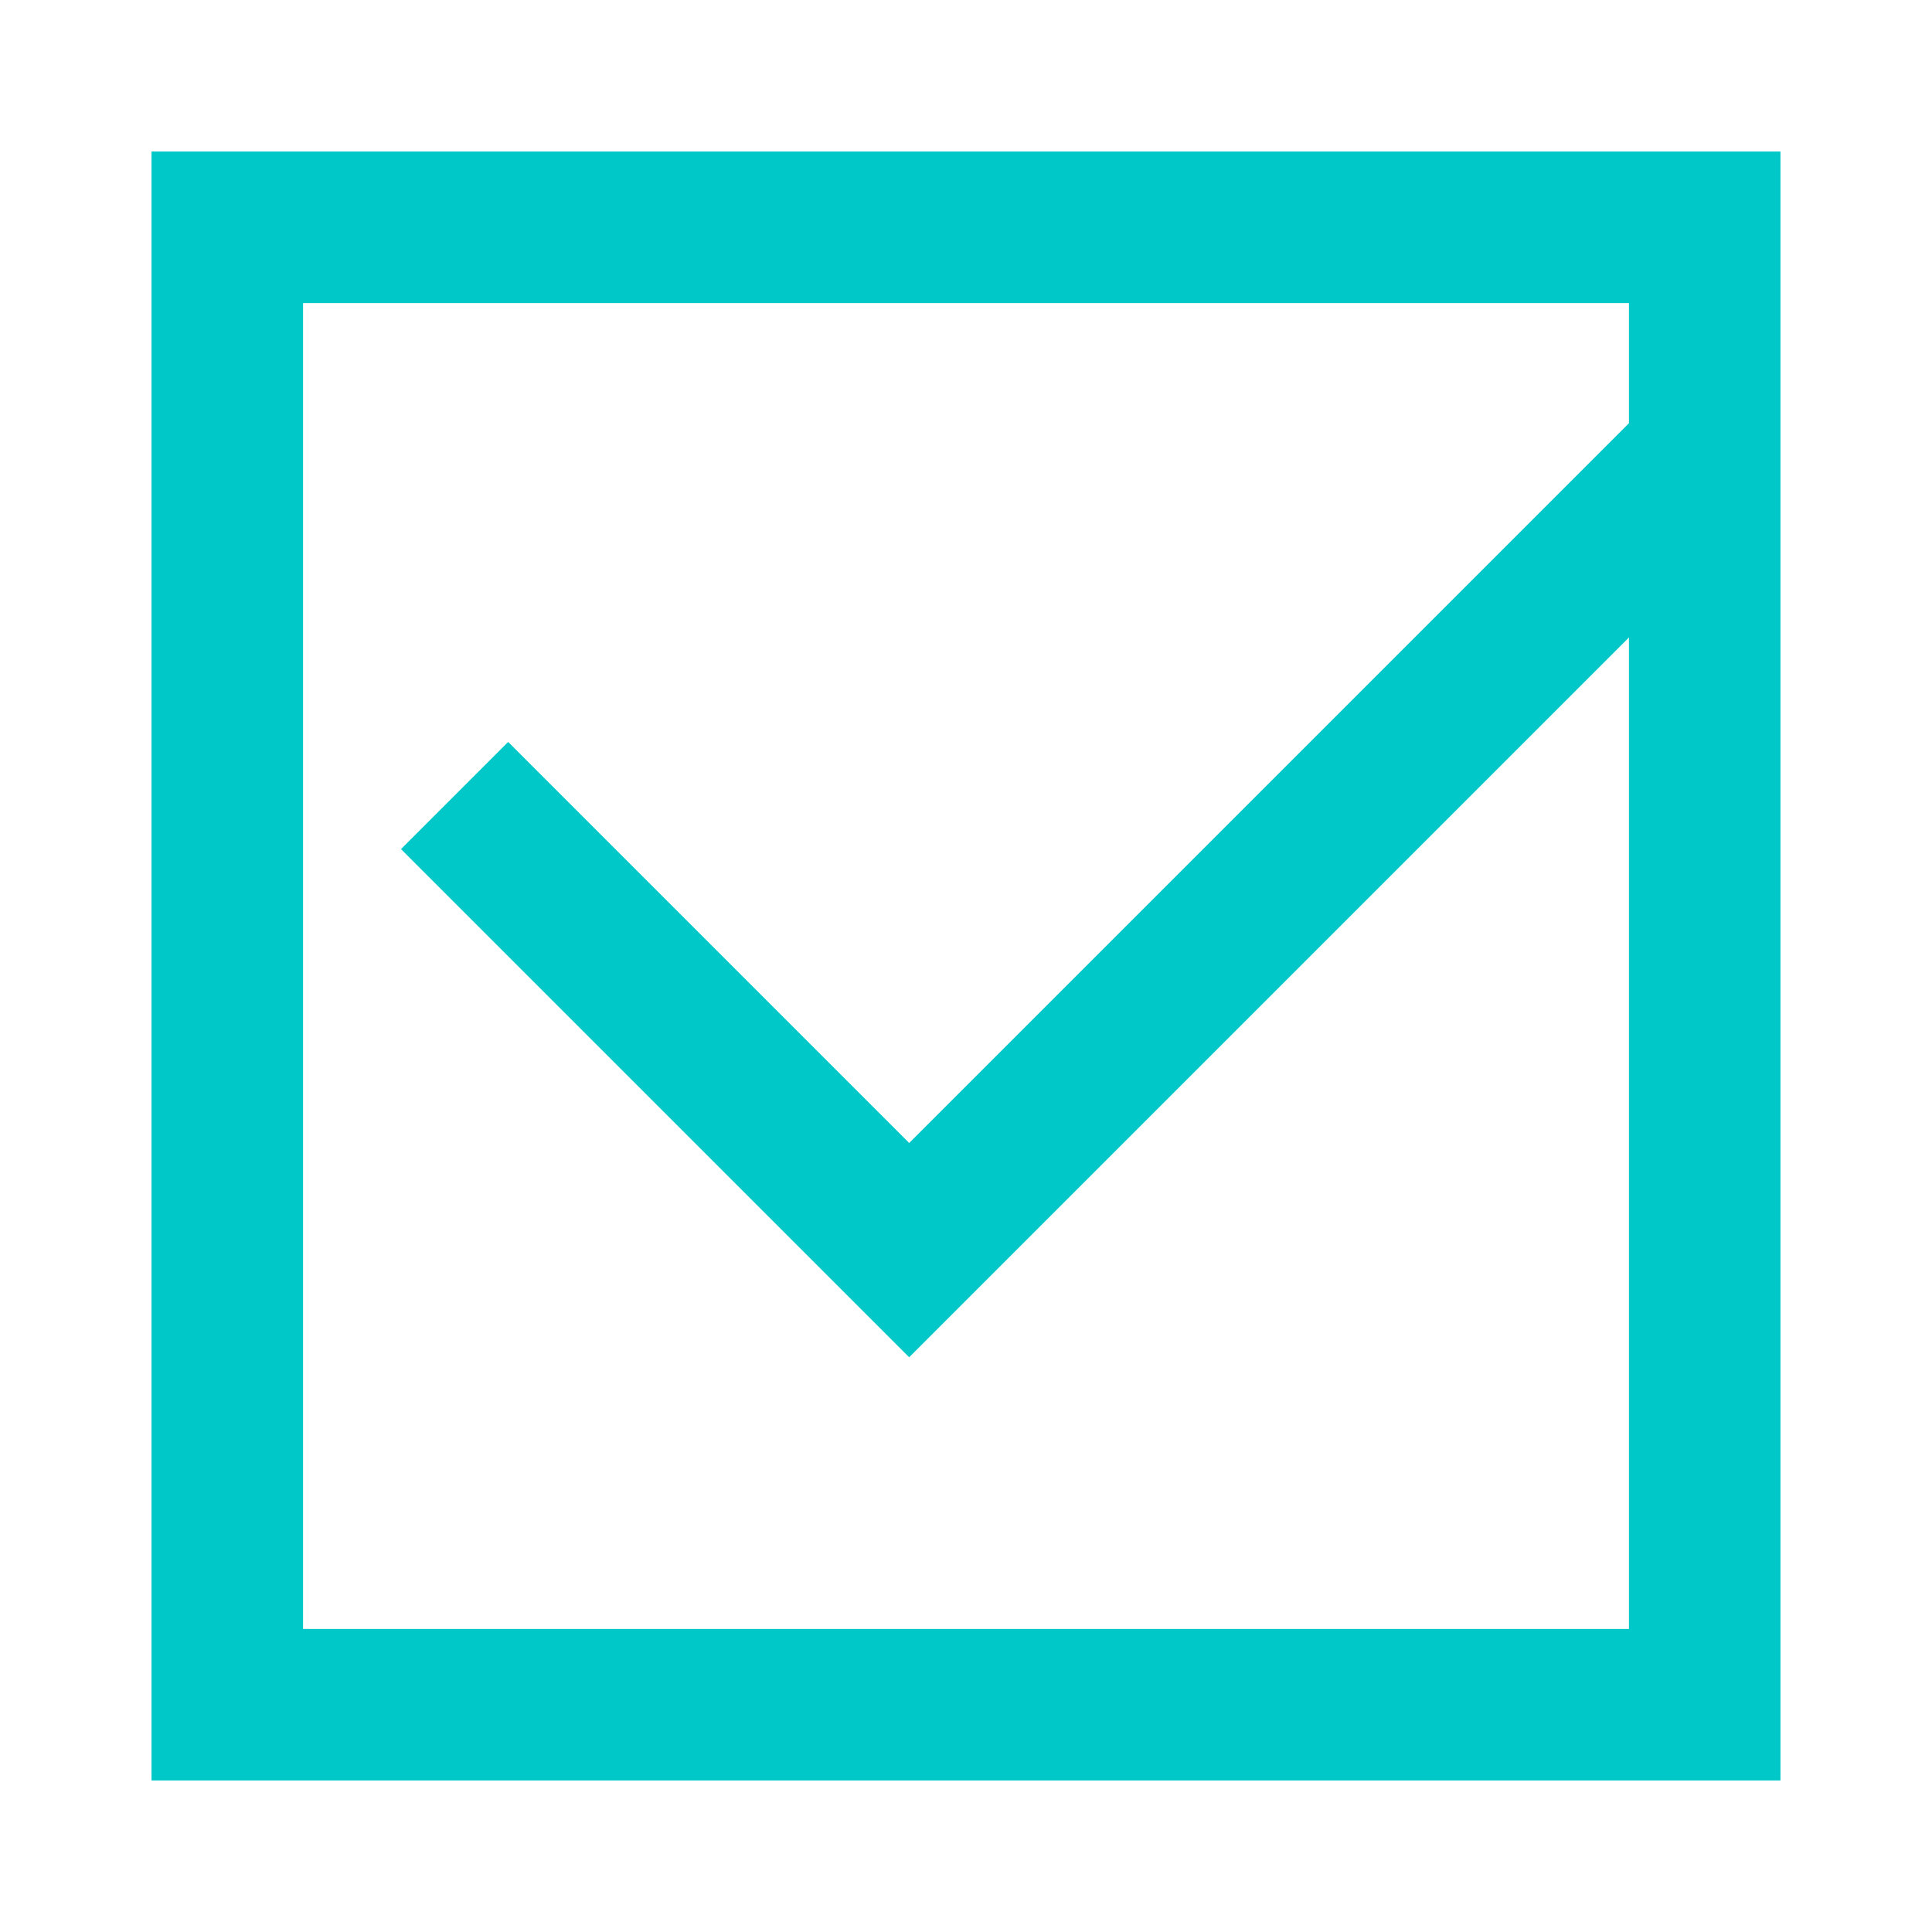
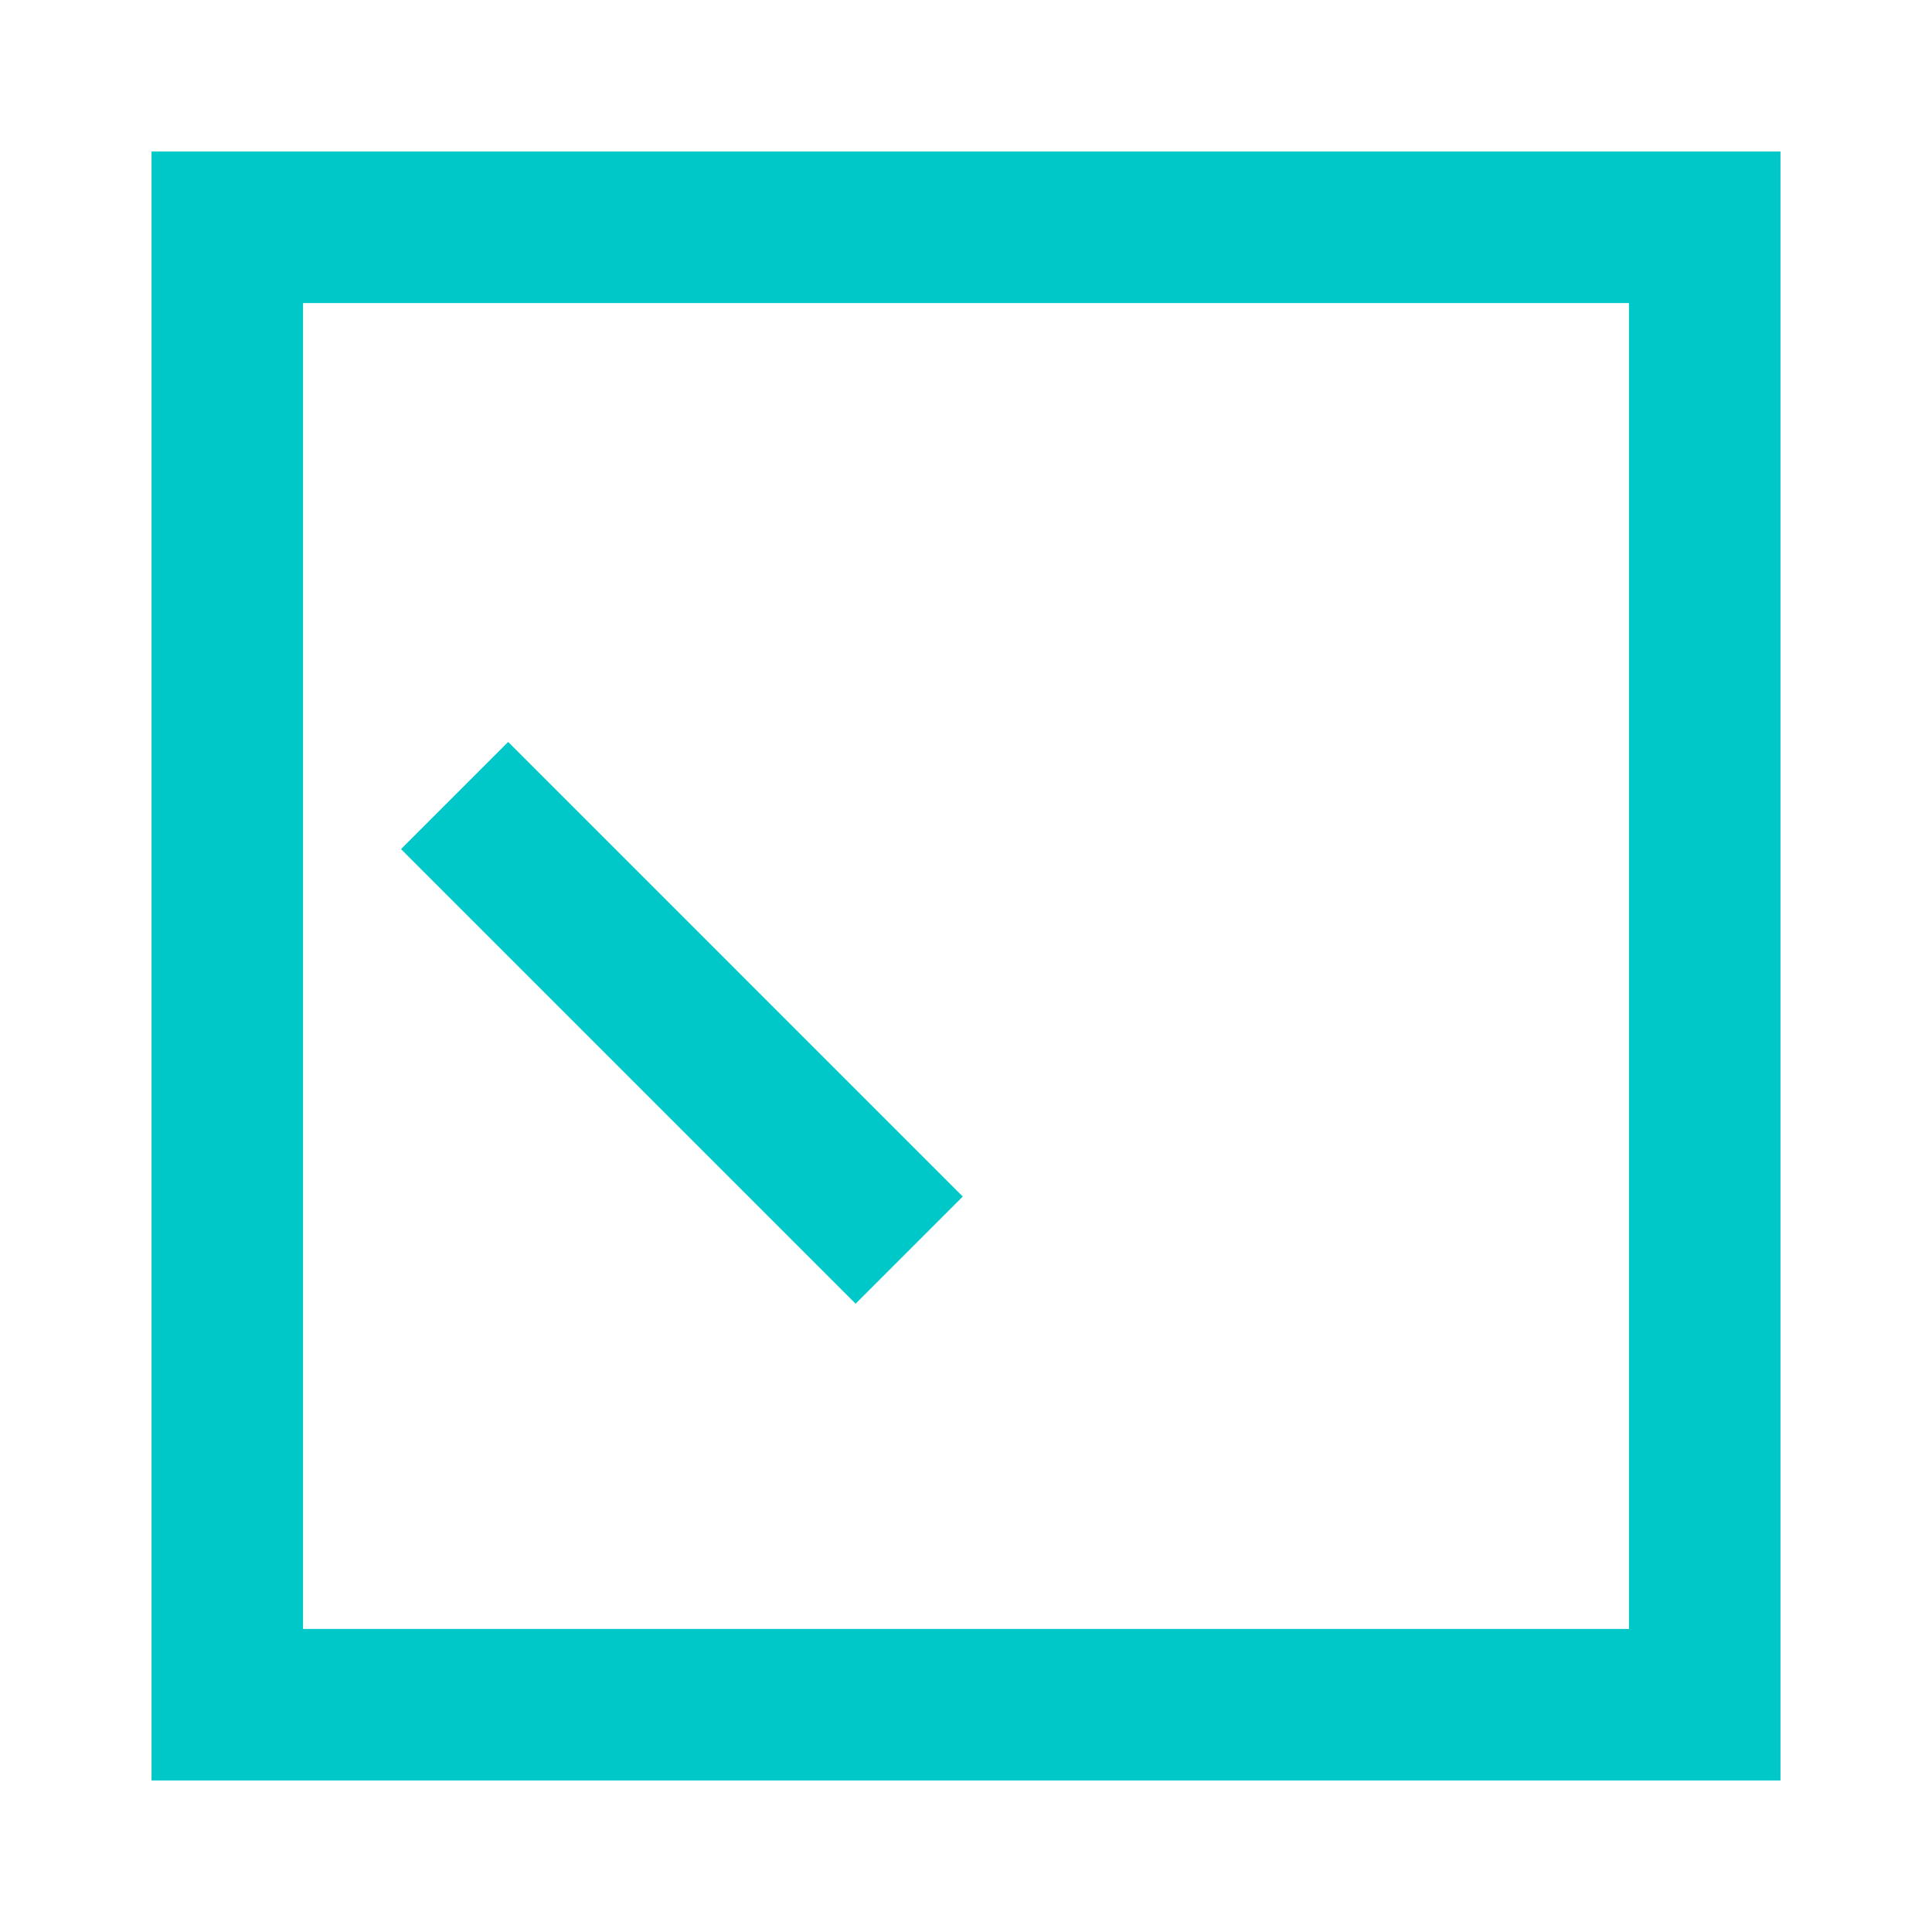
<svg xmlns="http://www.w3.org/2000/svg" width="102" height="102" viewBox="0 0 102 102" fill="none">
-   <rect width="102" height="102" fill="white" />
-   <path d="M24 42L48 66L90 24" stroke="#00C8C8" stroke-width="8" />
+   <path d="M24 42L48 66" stroke="#00C8C8" stroke-width="8" />
  <rect x="12" y="12" width="78" height="78" stroke="#00C8C8" stroke-width="8" />
</svg>